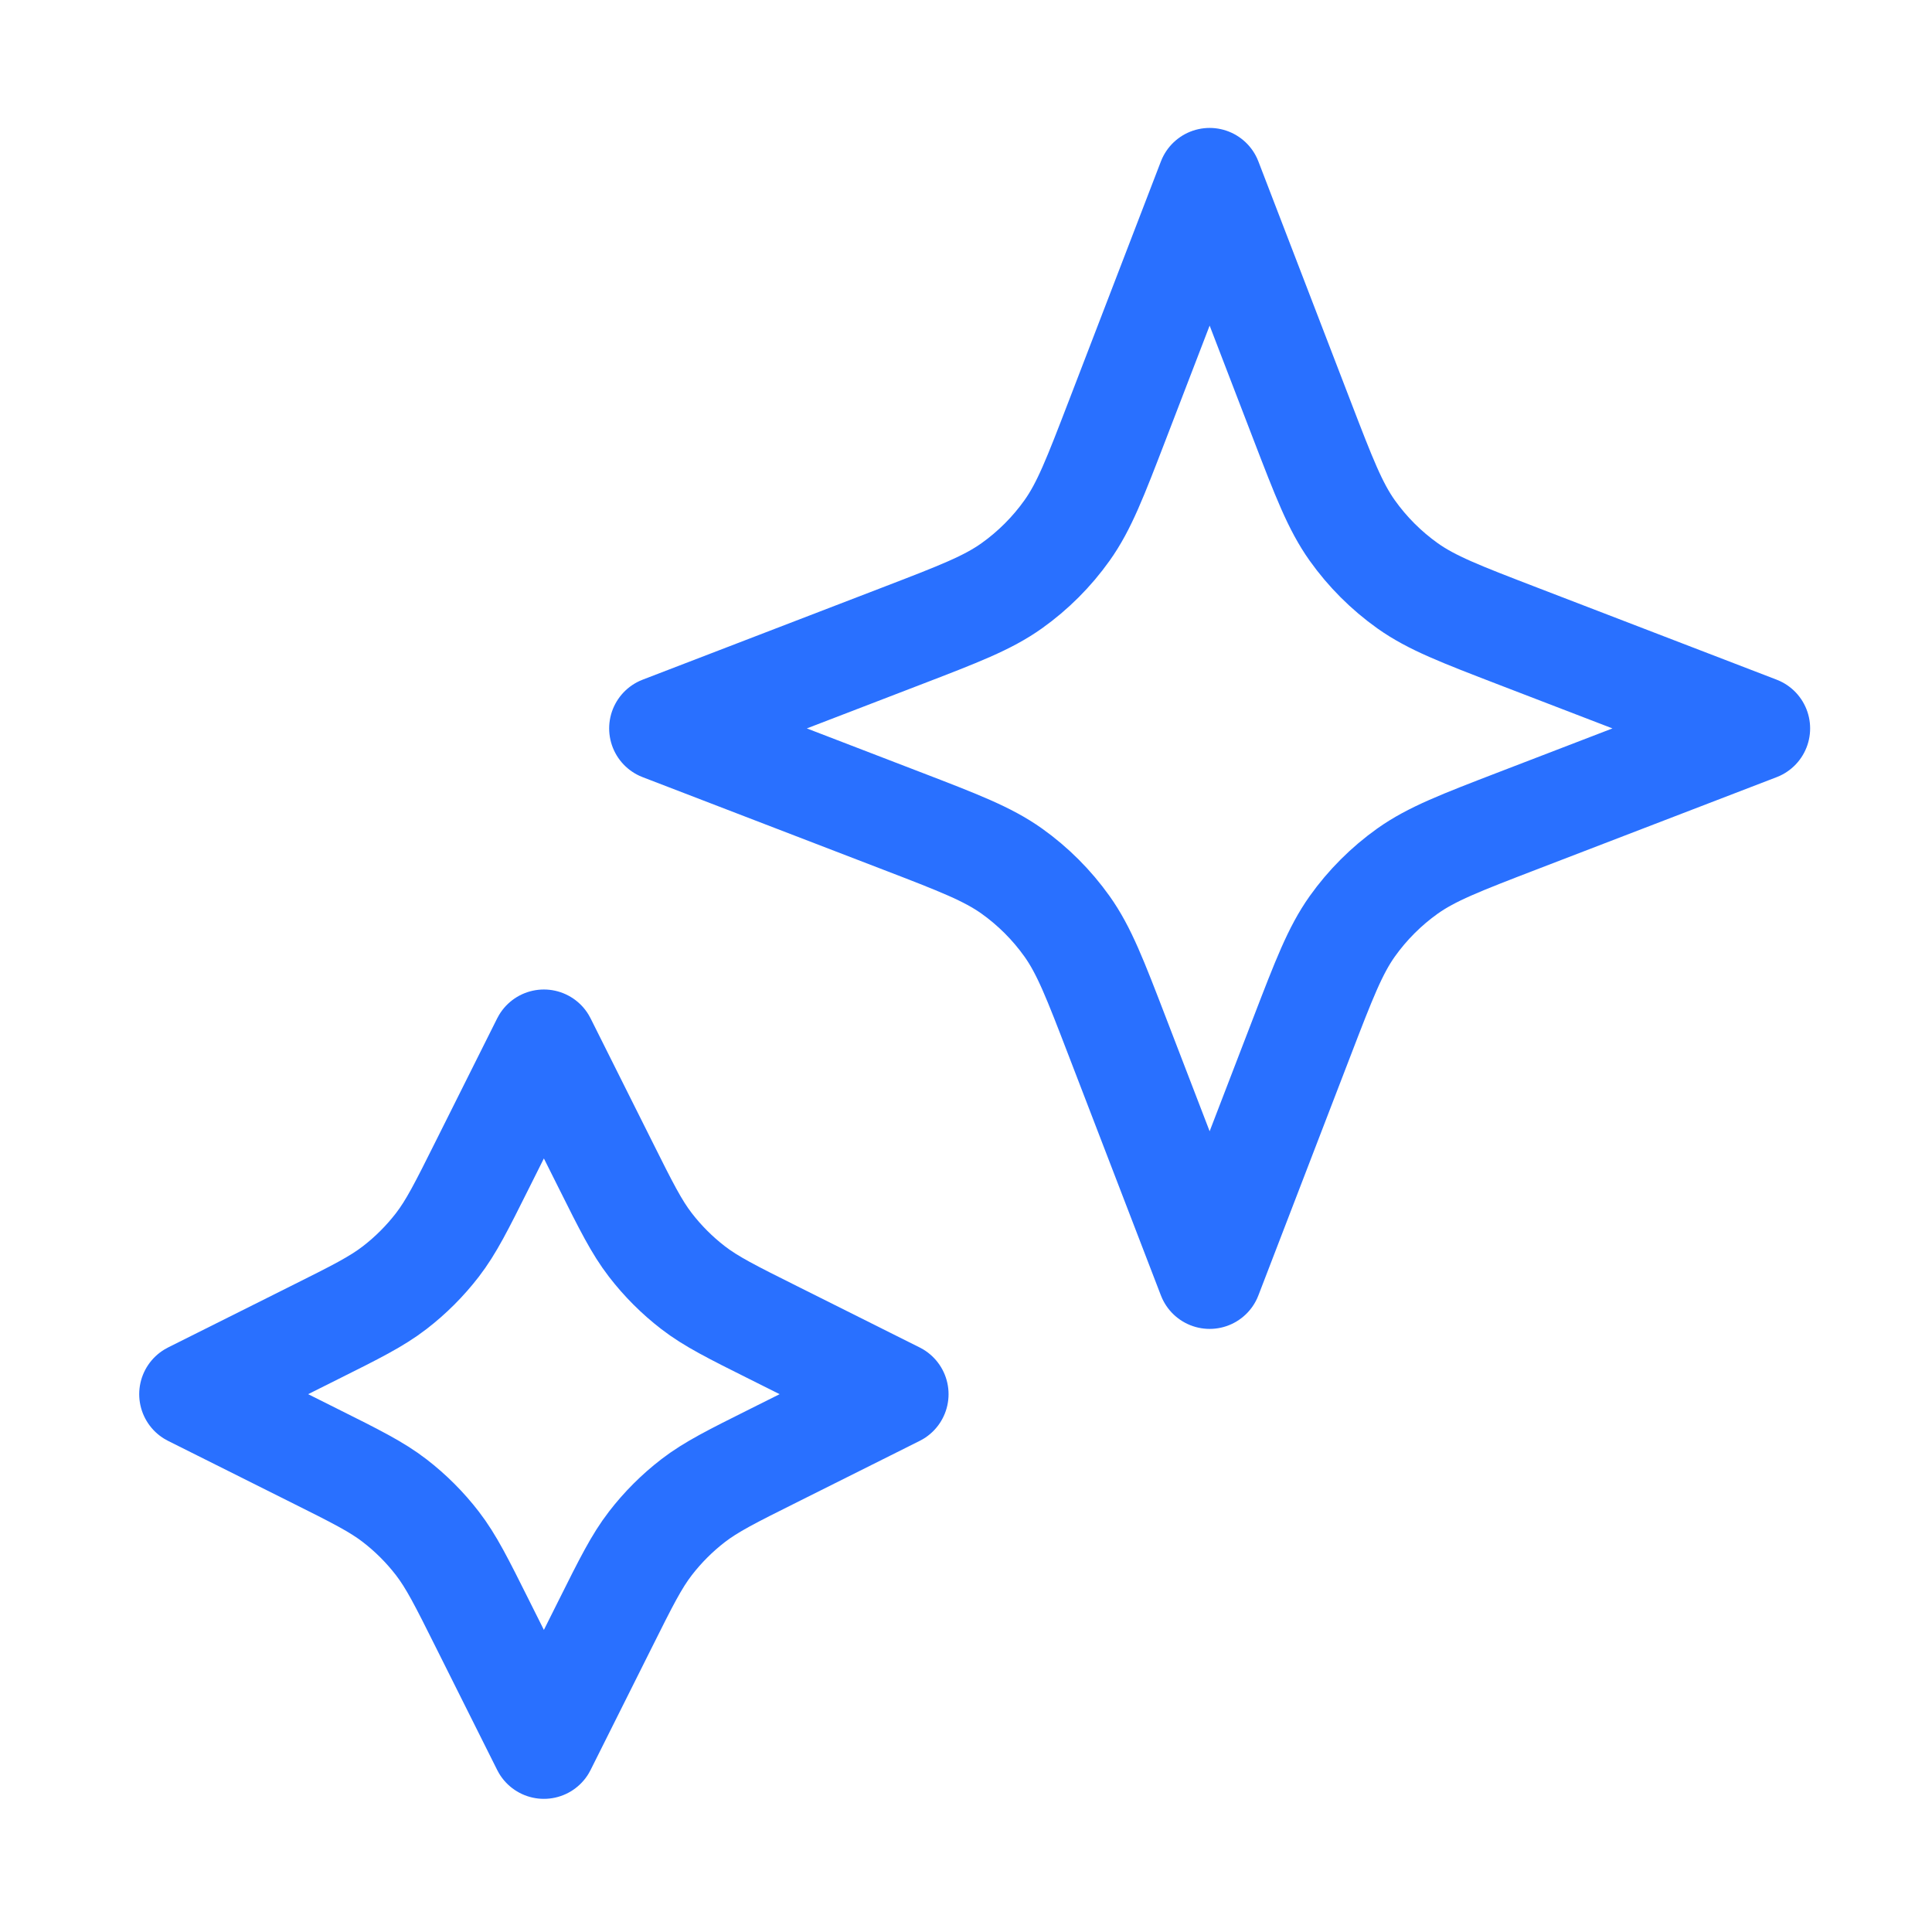
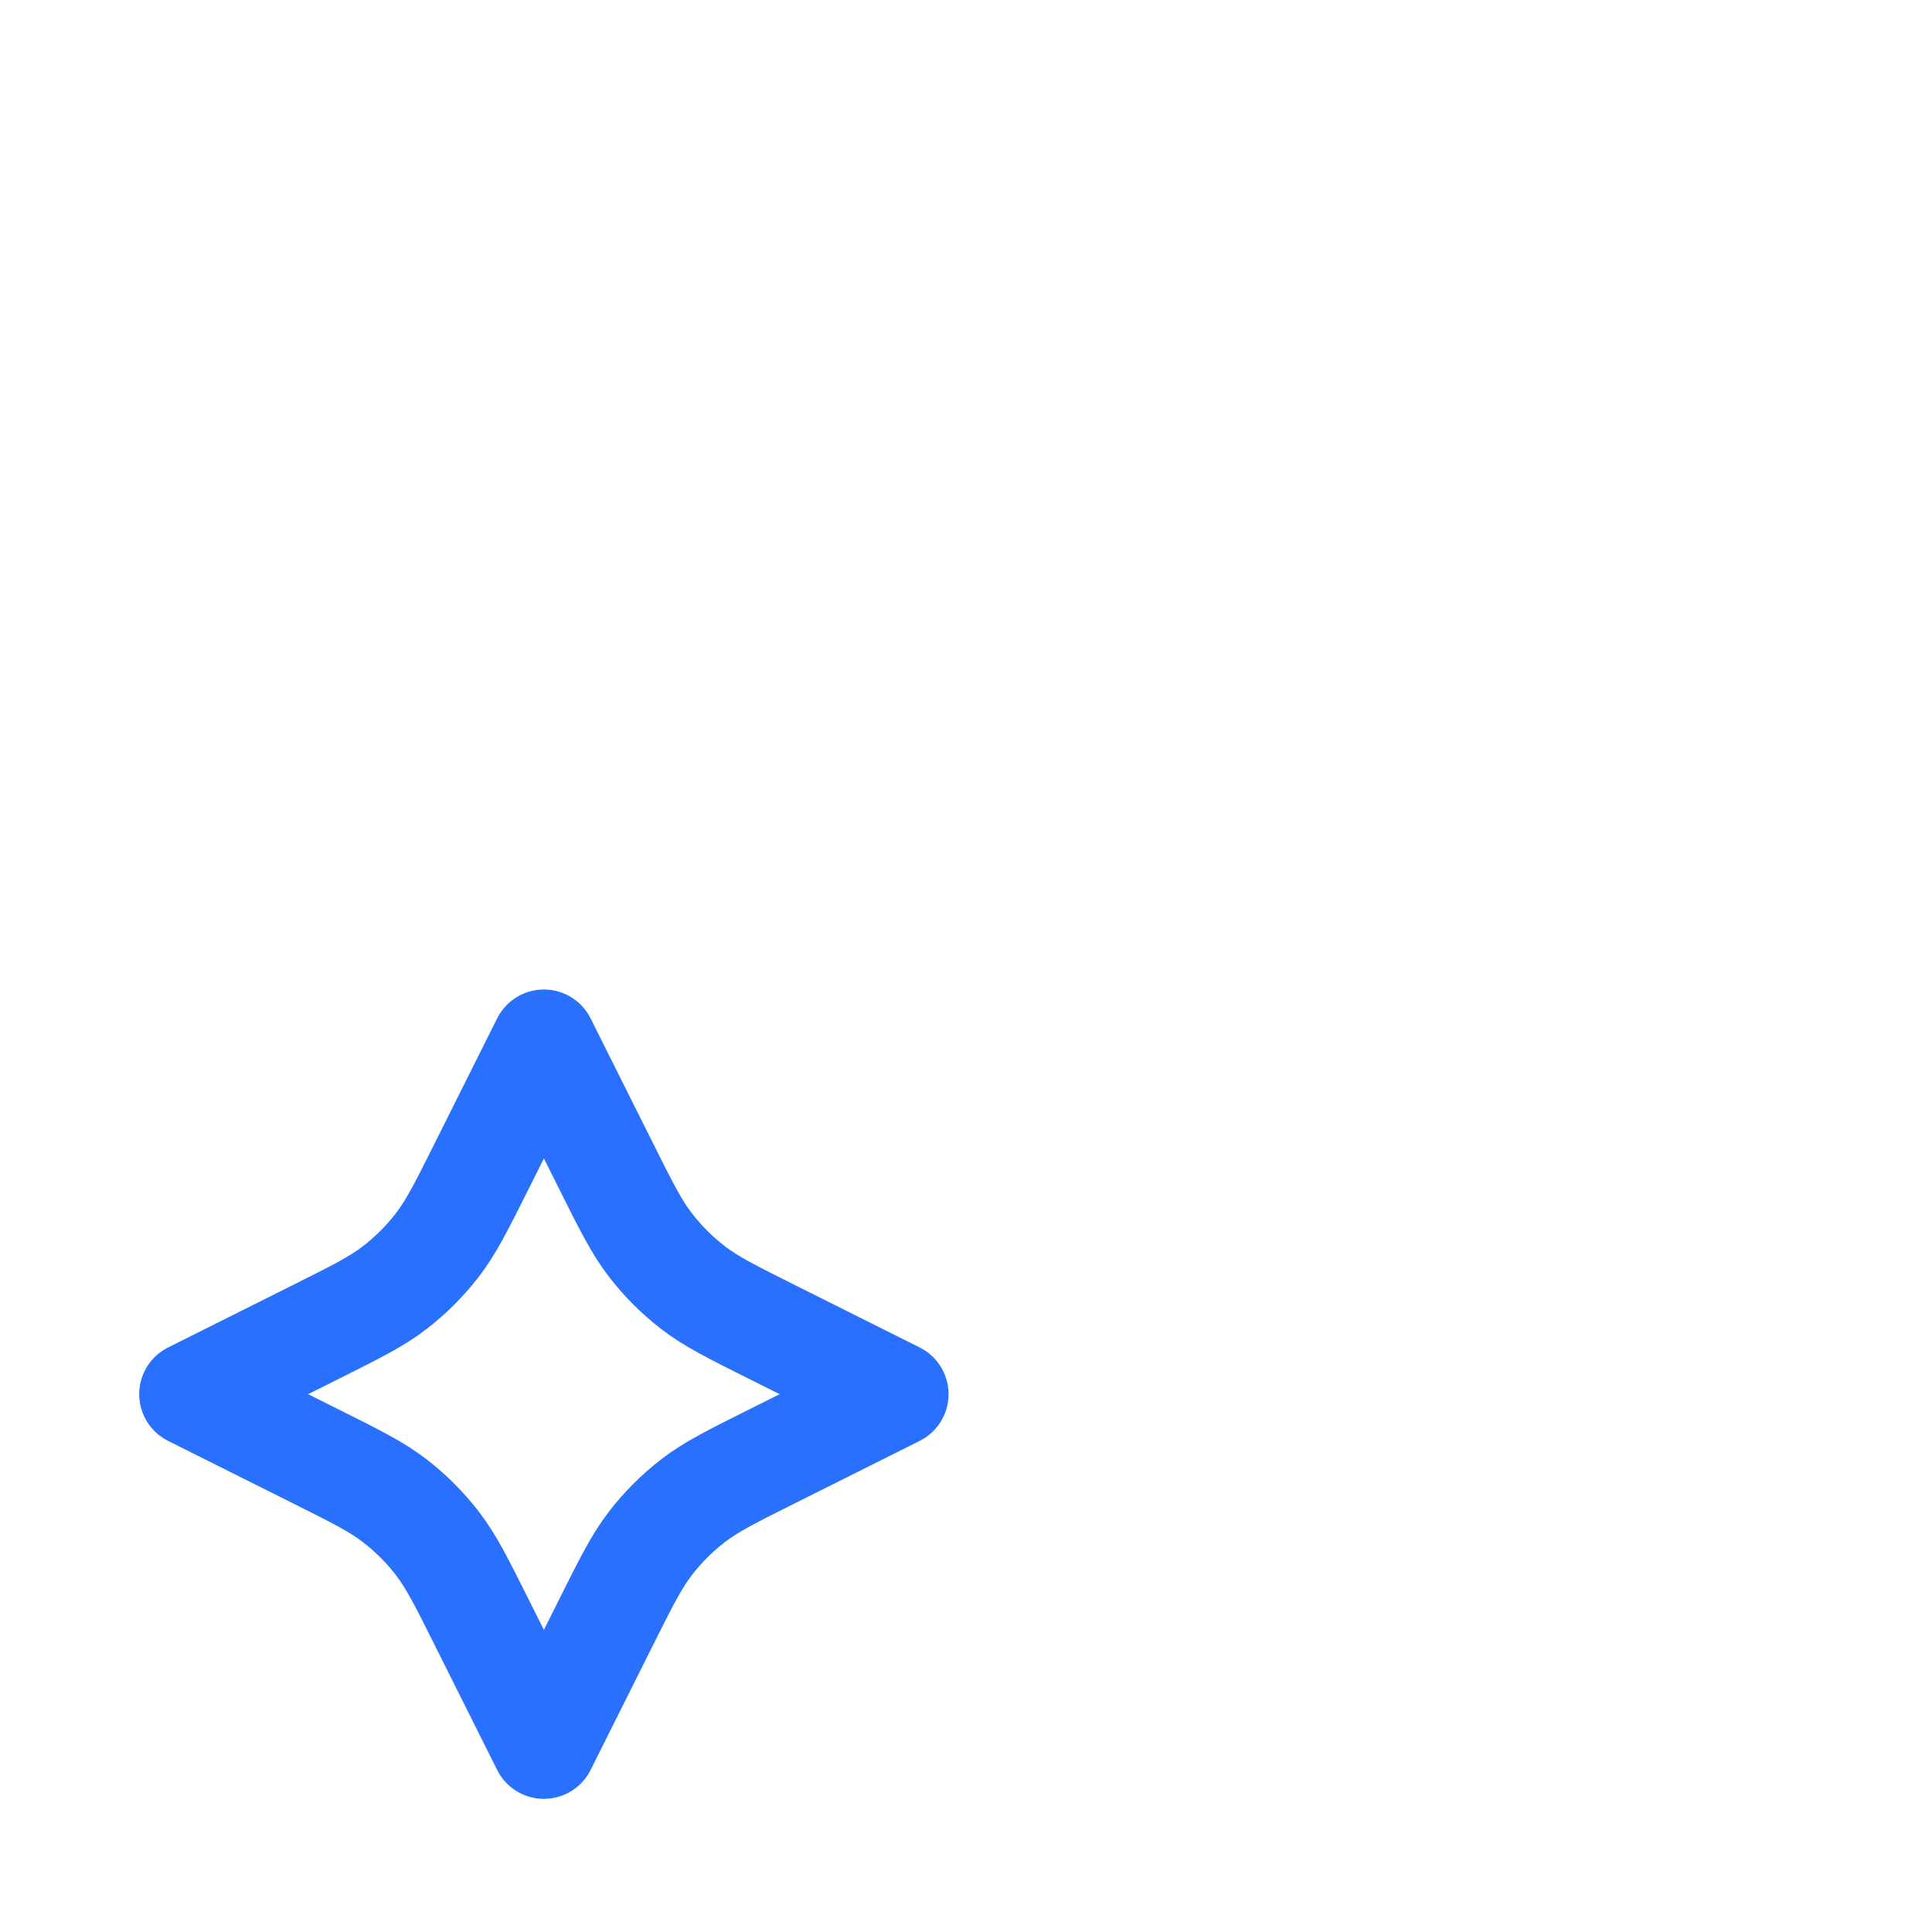
<svg xmlns="http://www.w3.org/2000/svg" width="37" height="37" viewBox="0 0 37 37" fill="none">
  <path d="M10.416 19.95L11.593 22.303C11.991 23.1 12.19 23.498 12.456 23.843C12.692 24.149 12.967 24.424 13.273 24.66C13.618 24.926 14.016 25.125 14.813 25.523L17.166 26.7L14.813 27.877C14.016 28.275 13.618 28.474 13.273 28.74C12.967 28.976 12.692 29.251 12.456 29.557C12.19 29.902 11.991 30.3 11.593 31.097L10.416 33.45L9.239 31.097C8.841 30.3 8.642 29.902 8.376 29.557C8.14 29.251 7.865 28.976 7.559 28.74C7.214 28.474 6.816 28.275 6.019 27.877L3.666 26.7L6.019 25.523C6.816 25.125 7.214 24.926 7.559 24.66C7.865 24.424 8.14 24.149 8.376 23.843C8.642 23.498 8.841 23.1 9.239 22.303L10.416 19.95Z" stroke="#2970FF" stroke-width="2" stroke-linecap="round" stroke-linejoin="round" />
-   <path d="M23.166 3.45L24.934 8.047C25.357 9.147 25.569 9.697 25.897 10.159C26.189 10.569 26.547 10.927 26.957 11.219C27.42 11.548 27.97 11.759 29.069 12.182L33.666 13.95L29.069 15.718C27.97 16.141 27.42 16.353 26.957 16.681C26.547 16.973 26.189 17.331 25.897 17.741C25.569 18.204 25.357 18.754 24.934 19.854L23.166 24.45L21.398 19.854C20.975 18.754 20.764 18.204 20.435 17.741C20.143 17.331 19.785 16.973 19.375 16.681C18.912 16.353 18.363 16.141 17.263 15.718L12.666 13.95L17.263 12.182C18.363 11.759 18.912 11.548 19.375 11.219C19.785 10.927 20.143 10.569 20.435 10.159C20.764 9.697 20.975 9.147 21.398 8.047L23.166 3.45Z" stroke="#2970FF" stroke-width="2" stroke-linecap="round" stroke-linejoin="round" />
</svg>